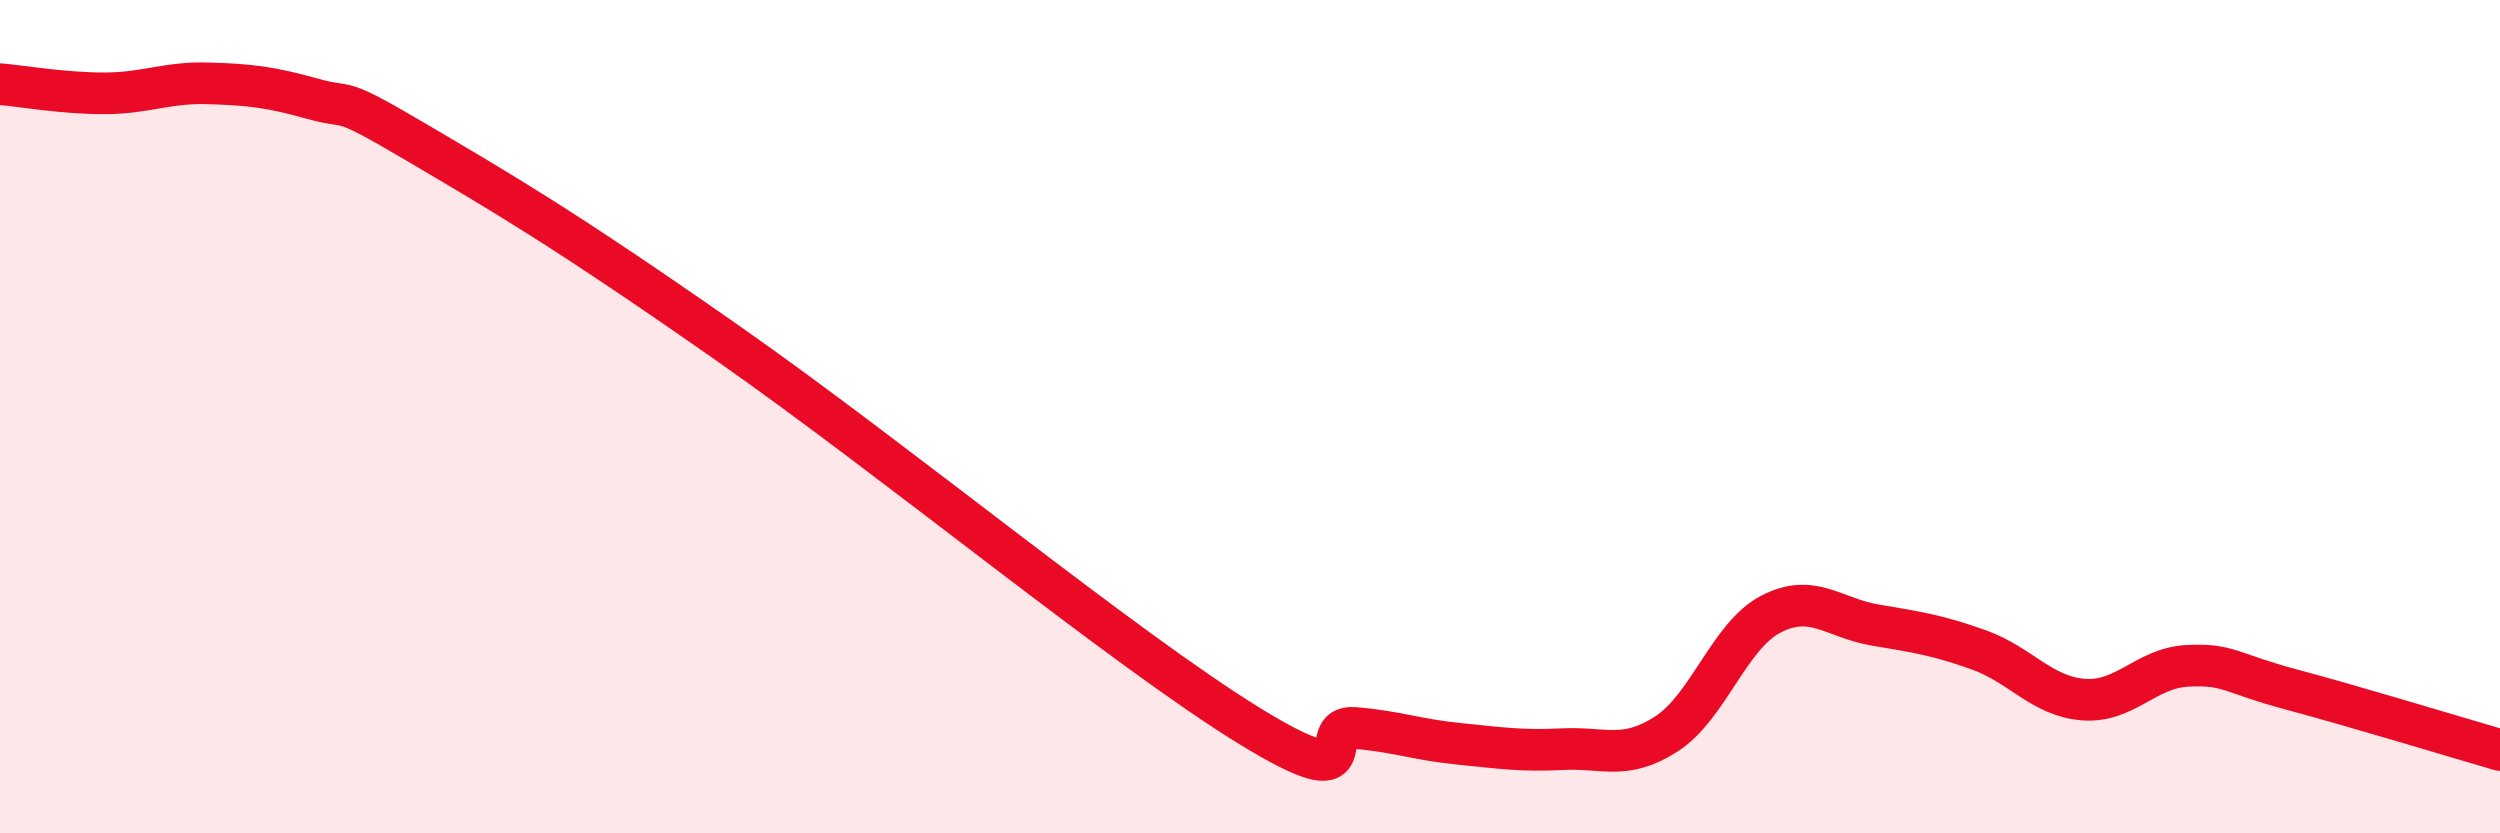
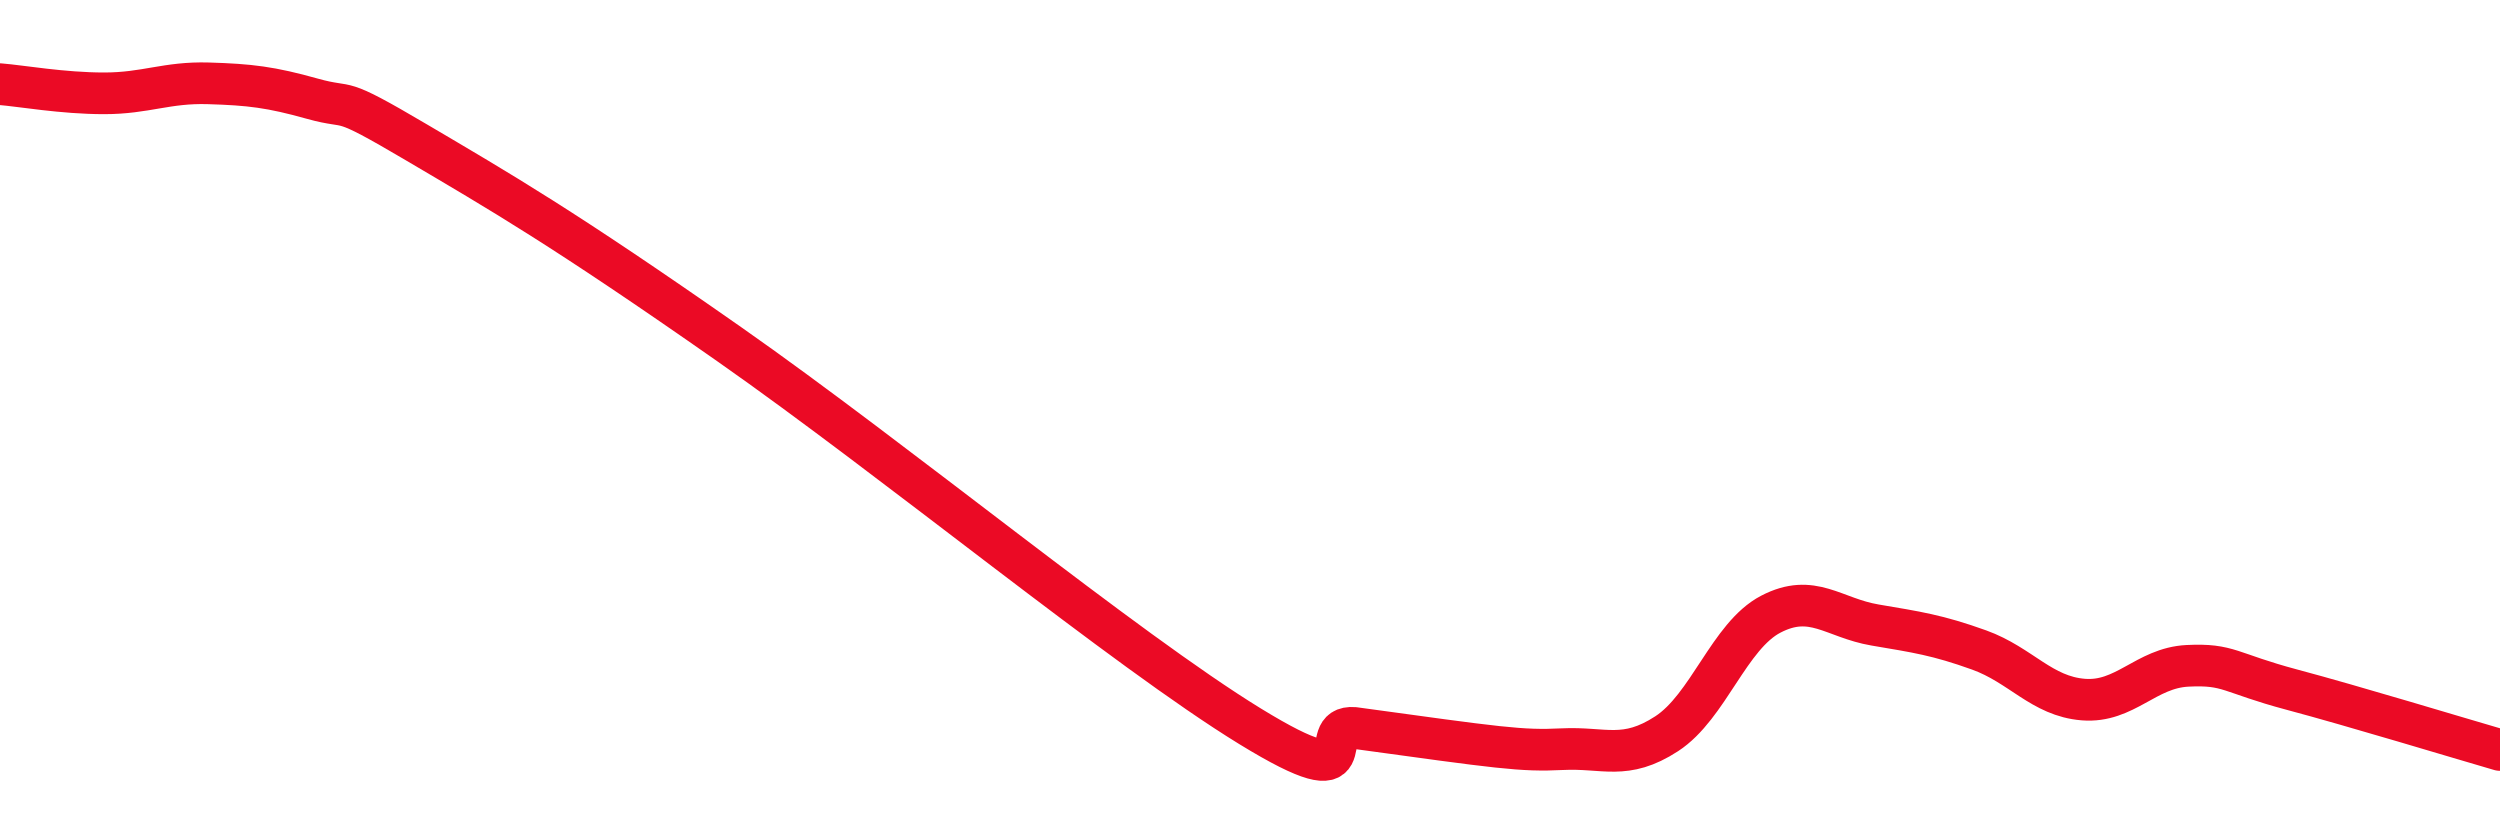
<svg xmlns="http://www.w3.org/2000/svg" width="60" height="20" viewBox="0 0 60 20">
-   <path d="M 0,2.02 C 0.5,2.06 1.5,2.24 2.5,2.24 C 3.5,2.24 4,1.97 5,2 C 6,2.03 6.5,2.09 7.5,2.37 C 8.5,2.65 8,2.24 10,3.42 C 12,4.6 13.5,5.46 17.5,8.26 C 21.5,11.06 27,15.59 30,17.43 C 33,19.27 31.5,17.39 32.5,17.47 C 33.5,17.55 34,17.75 35,17.85 C 36,17.95 36.5,18.03 37.5,17.98 C 38.5,17.93 39,18.26 40,17.61 C 41,16.96 41.5,15.26 42.5,14.74 C 43.5,14.22 44,14.83 45,15 C 46,15.17 46.5,15.24 47.5,15.6 C 48.5,15.96 49,16.71 50,16.79 C 51,16.87 51.5,16.03 52.5,15.98 C 53.5,15.93 53.5,16.15 55,16.55 C 56.5,16.95 59,17.71 60,18L60 20L0 20Z" fill="#EB0A25" opacity="0.1" stroke-linecap="round" stroke-linejoin="round" />
-   <path d="M 0,2.02 C 0.5,2.06 1.5,2.24 2.5,2.24 C 3.5,2.24 4,1.97 5,2 C 6,2.03 6.5,2.09 7.5,2.37 C 8.5,2.65 8,2.24 10,3.42 C 12,4.6 13.5,5.46 17.5,8.26 C 21.5,11.06 27,15.59 30,17.43 C 33,19.27 31.5,17.39 32.5,17.47 C 33.5,17.55 34,17.75 35,17.85 C 36,17.95 36.5,18.03 37.5,17.98 C 38.5,17.93 39,18.26 40,17.61 C 41,16.96 41.5,15.26 42.5,14.74 C 43.5,14.22 44,14.83 45,15 C 46,15.17 46.5,15.24 47.5,15.6 C 48.5,15.96 49,16.71 50,16.79 C 51,16.87 51.5,16.03 52.5,15.98 C 53.5,15.93 53.5,16.15 55,16.55 C 56.5,16.95 59,17.71 60,18" stroke="#EB0A25" stroke-width="1" fill="none" stroke-linecap="round" stroke-linejoin="round" />
+   <path d="M 0,2.02 C 0.5,2.06 1.5,2.24 2.5,2.24 C 3.5,2.24 4,1.97 5,2 C 6,2.03 6.5,2.09 7.5,2.37 C 8.5,2.65 8,2.24 10,3.42 C 12,4.6 13.5,5.46 17.5,8.26 C 21.5,11.06 27,15.59 30,17.43 C 33,19.27 31.5,17.39 32.5,17.47 C 36,17.95 36.5,18.03 37.5,17.98 C 38.5,17.93 39,18.26 40,17.61 C 41,16.96 41.5,15.26 42.5,14.74 C 43.5,14.22 44,14.83 45,15 C 46,15.17 46.5,15.24 47.5,15.6 C 48.5,15.96 49,16.71 50,16.79 C 51,16.87 51.5,16.03 52.5,15.98 C 53.5,15.93 53.5,16.15 55,16.55 C 56.5,16.95 59,17.71 60,18" stroke="#EB0A25" stroke-width="1" fill="none" stroke-linecap="round" stroke-linejoin="round" />
</svg>